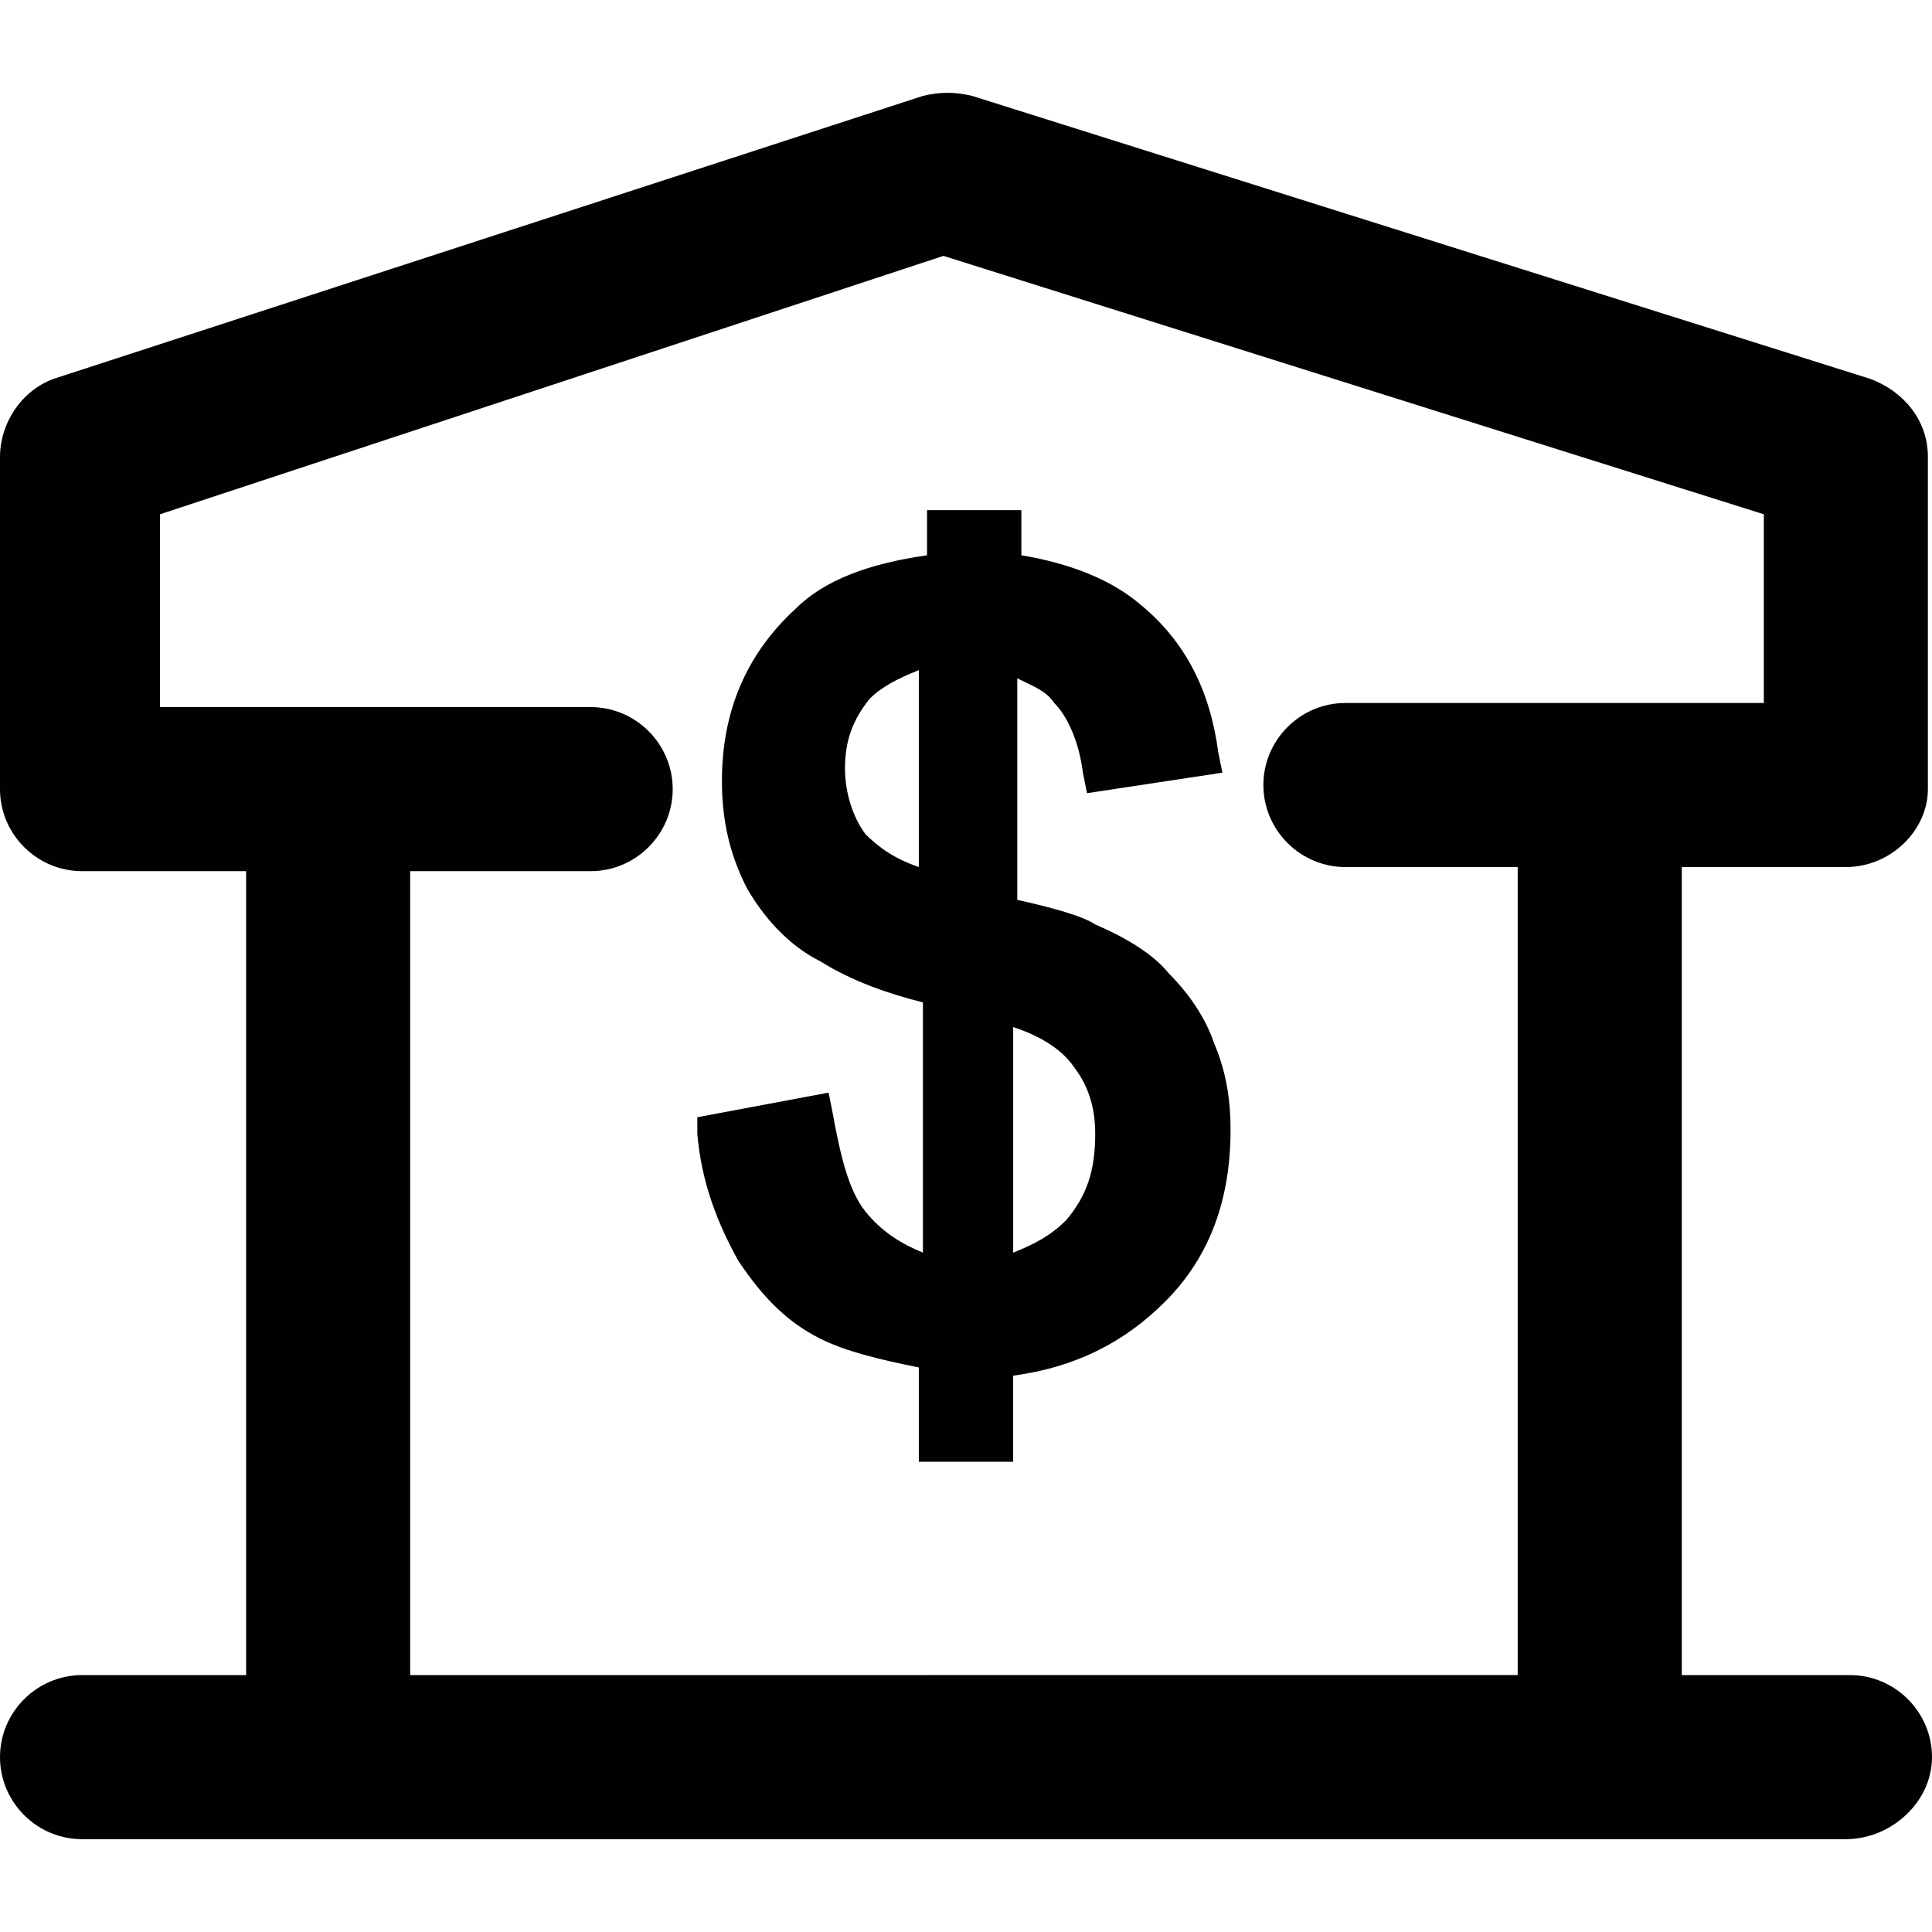
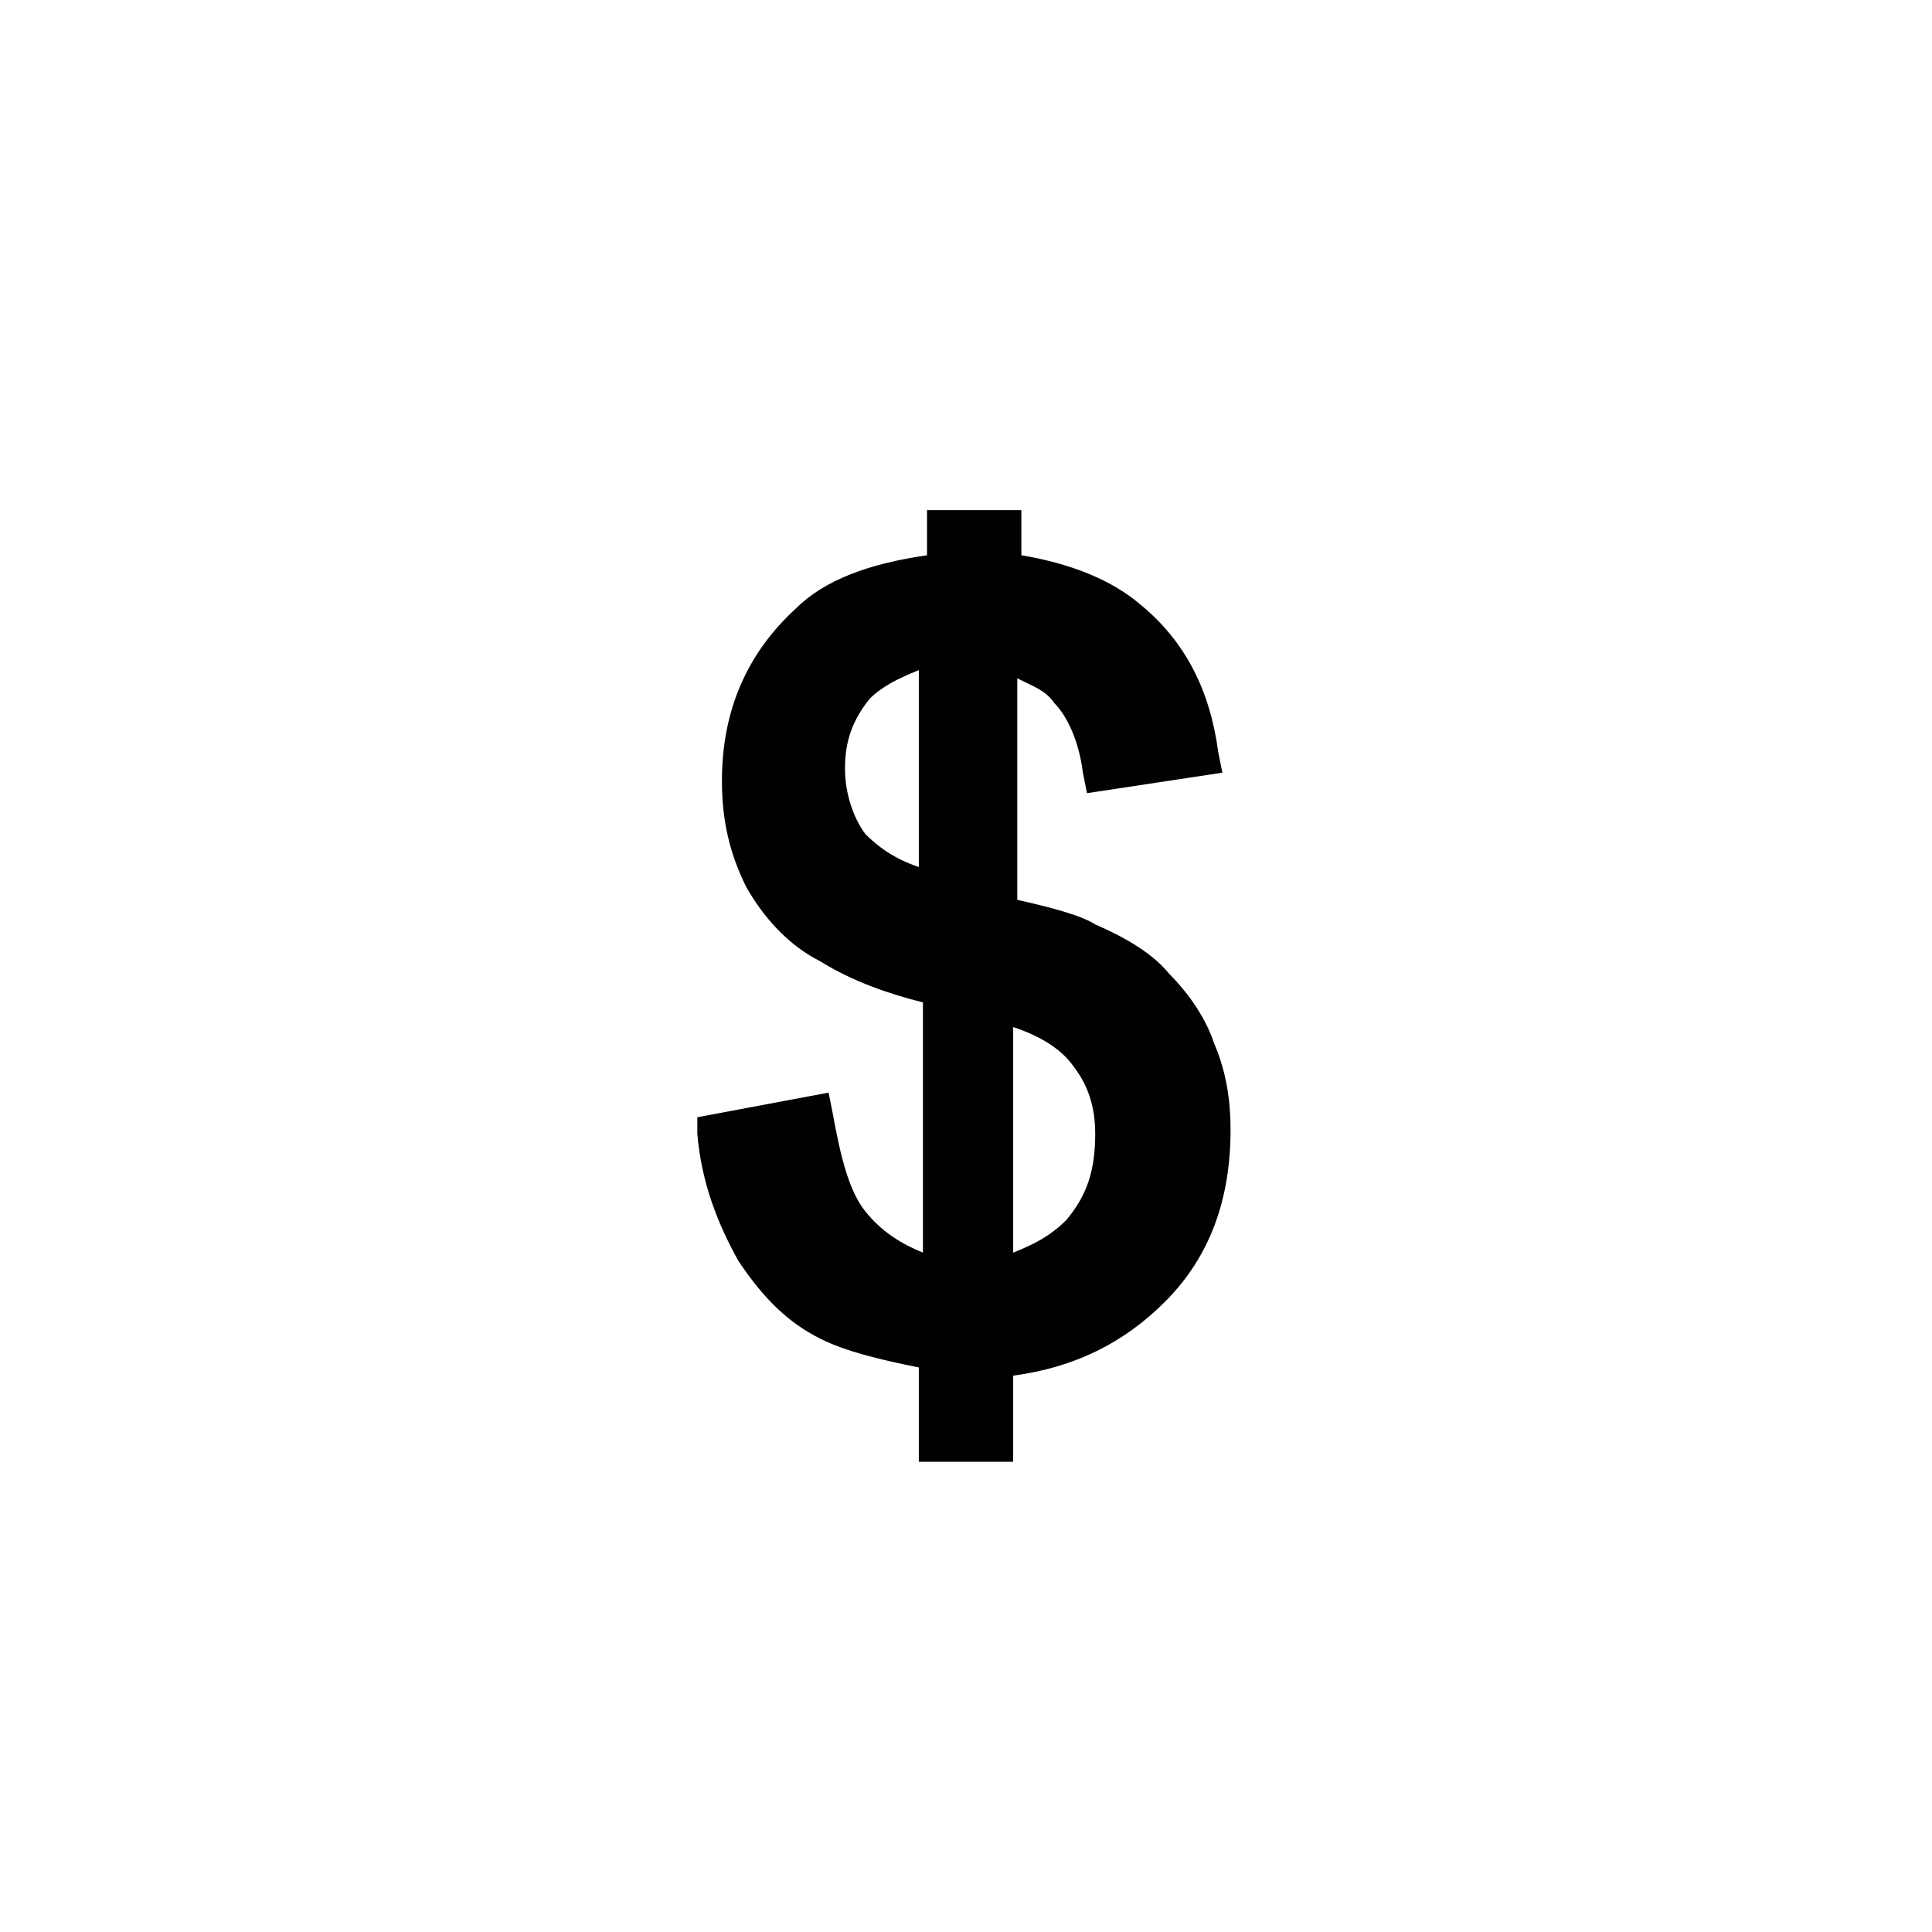
<svg xmlns="http://www.w3.org/2000/svg" height="800px" width="800px" version="1.1" id="Layer_1" viewBox="0 0 512 512" xml:space="preserve">
  <g>
    <g>
      <g>
-         <path style="fill:#010101;" d="M490.259,443.918H445.69V229.78h43.482c11.958,0,21.741-9.783,21.741-20.654v-88.051      c0-9.783-6.522-17.393-15.219-20.654L257.631,25.415c-4.348-1.087-8.696-1.087-13.045,0L14.132,100.422      C5.435,103.683,0,112.379,0,121.075v88.051c0,11.958,9.783,21.741,21.741,21.741h43.482v213.051H21.741      C9.783,443.918,0,453.702,0,465.659S9.783,487.4,21.741,487.4h467.431c11.958,0,22.828-9.783,22.828-21.741      S502.217,443.918,490.259,443.918z M108.705,230.867h47.83c11.958,0,21.741-9.783,21.741-21.741s-9.783-21.741-21.741-21.741      H87.39c-0.142-0.003-0.283-0.011-0.426-0.011s-0.284,0.008-0.426,0.011H42.395v-51.091L250.021,67.81l217.41,68.484v50.004      H356.552c-11.958,0-21.741,9.783-21.741,21.741s9.783,21.741,21.741,21.741h45.656v214.138H108.705V230.867z" />
        <path style="fill:#010101;" d="M309.809,258.033c-4.348-5.435-11.958-9.783-19.567-13.045c-3.261-2.174-10.87-4.348-20.654-6.522      v-58.701c4.348,2.174,7.609,3.261,9.783,6.522c3.261,3.261,6.522,9.784,7.609,18.48l1.087,5.435l35.873-5.435l-1.087-5.435      c-2.174-16.306-8.696-29.35-20.654-39.134c-7.609-6.522-18.48-10.87-31.524-13.045v-11.958h-25.002v11.958      c-15.219,2.174-27.176,6.522-34.786,14.132c-13.045,11.958-19.567,27.176-19.567,45.656c0,10.87,2.174,19.567,6.522,28.263      c4.348,7.609,10.87,15.219,19.567,19.567c8.696,5.435,18.48,8.696,27.176,10.87v66.31c-5.435-2.174-10.87-5.435-15.219-10.87      c-4.348-5.435-6.522-14.132-8.696-26.089l-1.087-5.435l-34.786,6.522v4.348c1.087,13.045,5.435,23.915,10.87,33.698      c6.522,9.783,13.045,16.306,21.741,20.654c6.522,3.261,15.219,5.435,26.089,7.609v25.002h25.002v-22.828      c16.306-2.174,29.35-8.696,40.221-19.567c11.958-11.958,17.393-27.176,17.393-45.656c0-7.609-1.087-15.219-4.348-22.828      C319.592,269.99,315.244,263.468,309.809,258.033z M223.932,203.68c0-7.609,2.174-13.045,6.522-18.48      c3.261-3.261,7.609-5.435,13.045-7.609c0,0,0,52.189,0,52.178c-6.522-2.174-10.87-5.435-14.132-8.696      C226.106,216.725,223.932,210.203,223.932,203.68z M282.633,323.267c-4.348,4.348-8.696,6.522-14.132,8.696v-59.788      c9.783,3.25,14.132,7.609,16.306,10.87c3.261,4.348,5.435,9.783,5.435,17.393C290.242,310.222,288.068,316.744,282.633,323.267z" />
      </g>
    </g>
  </g>
</svg>